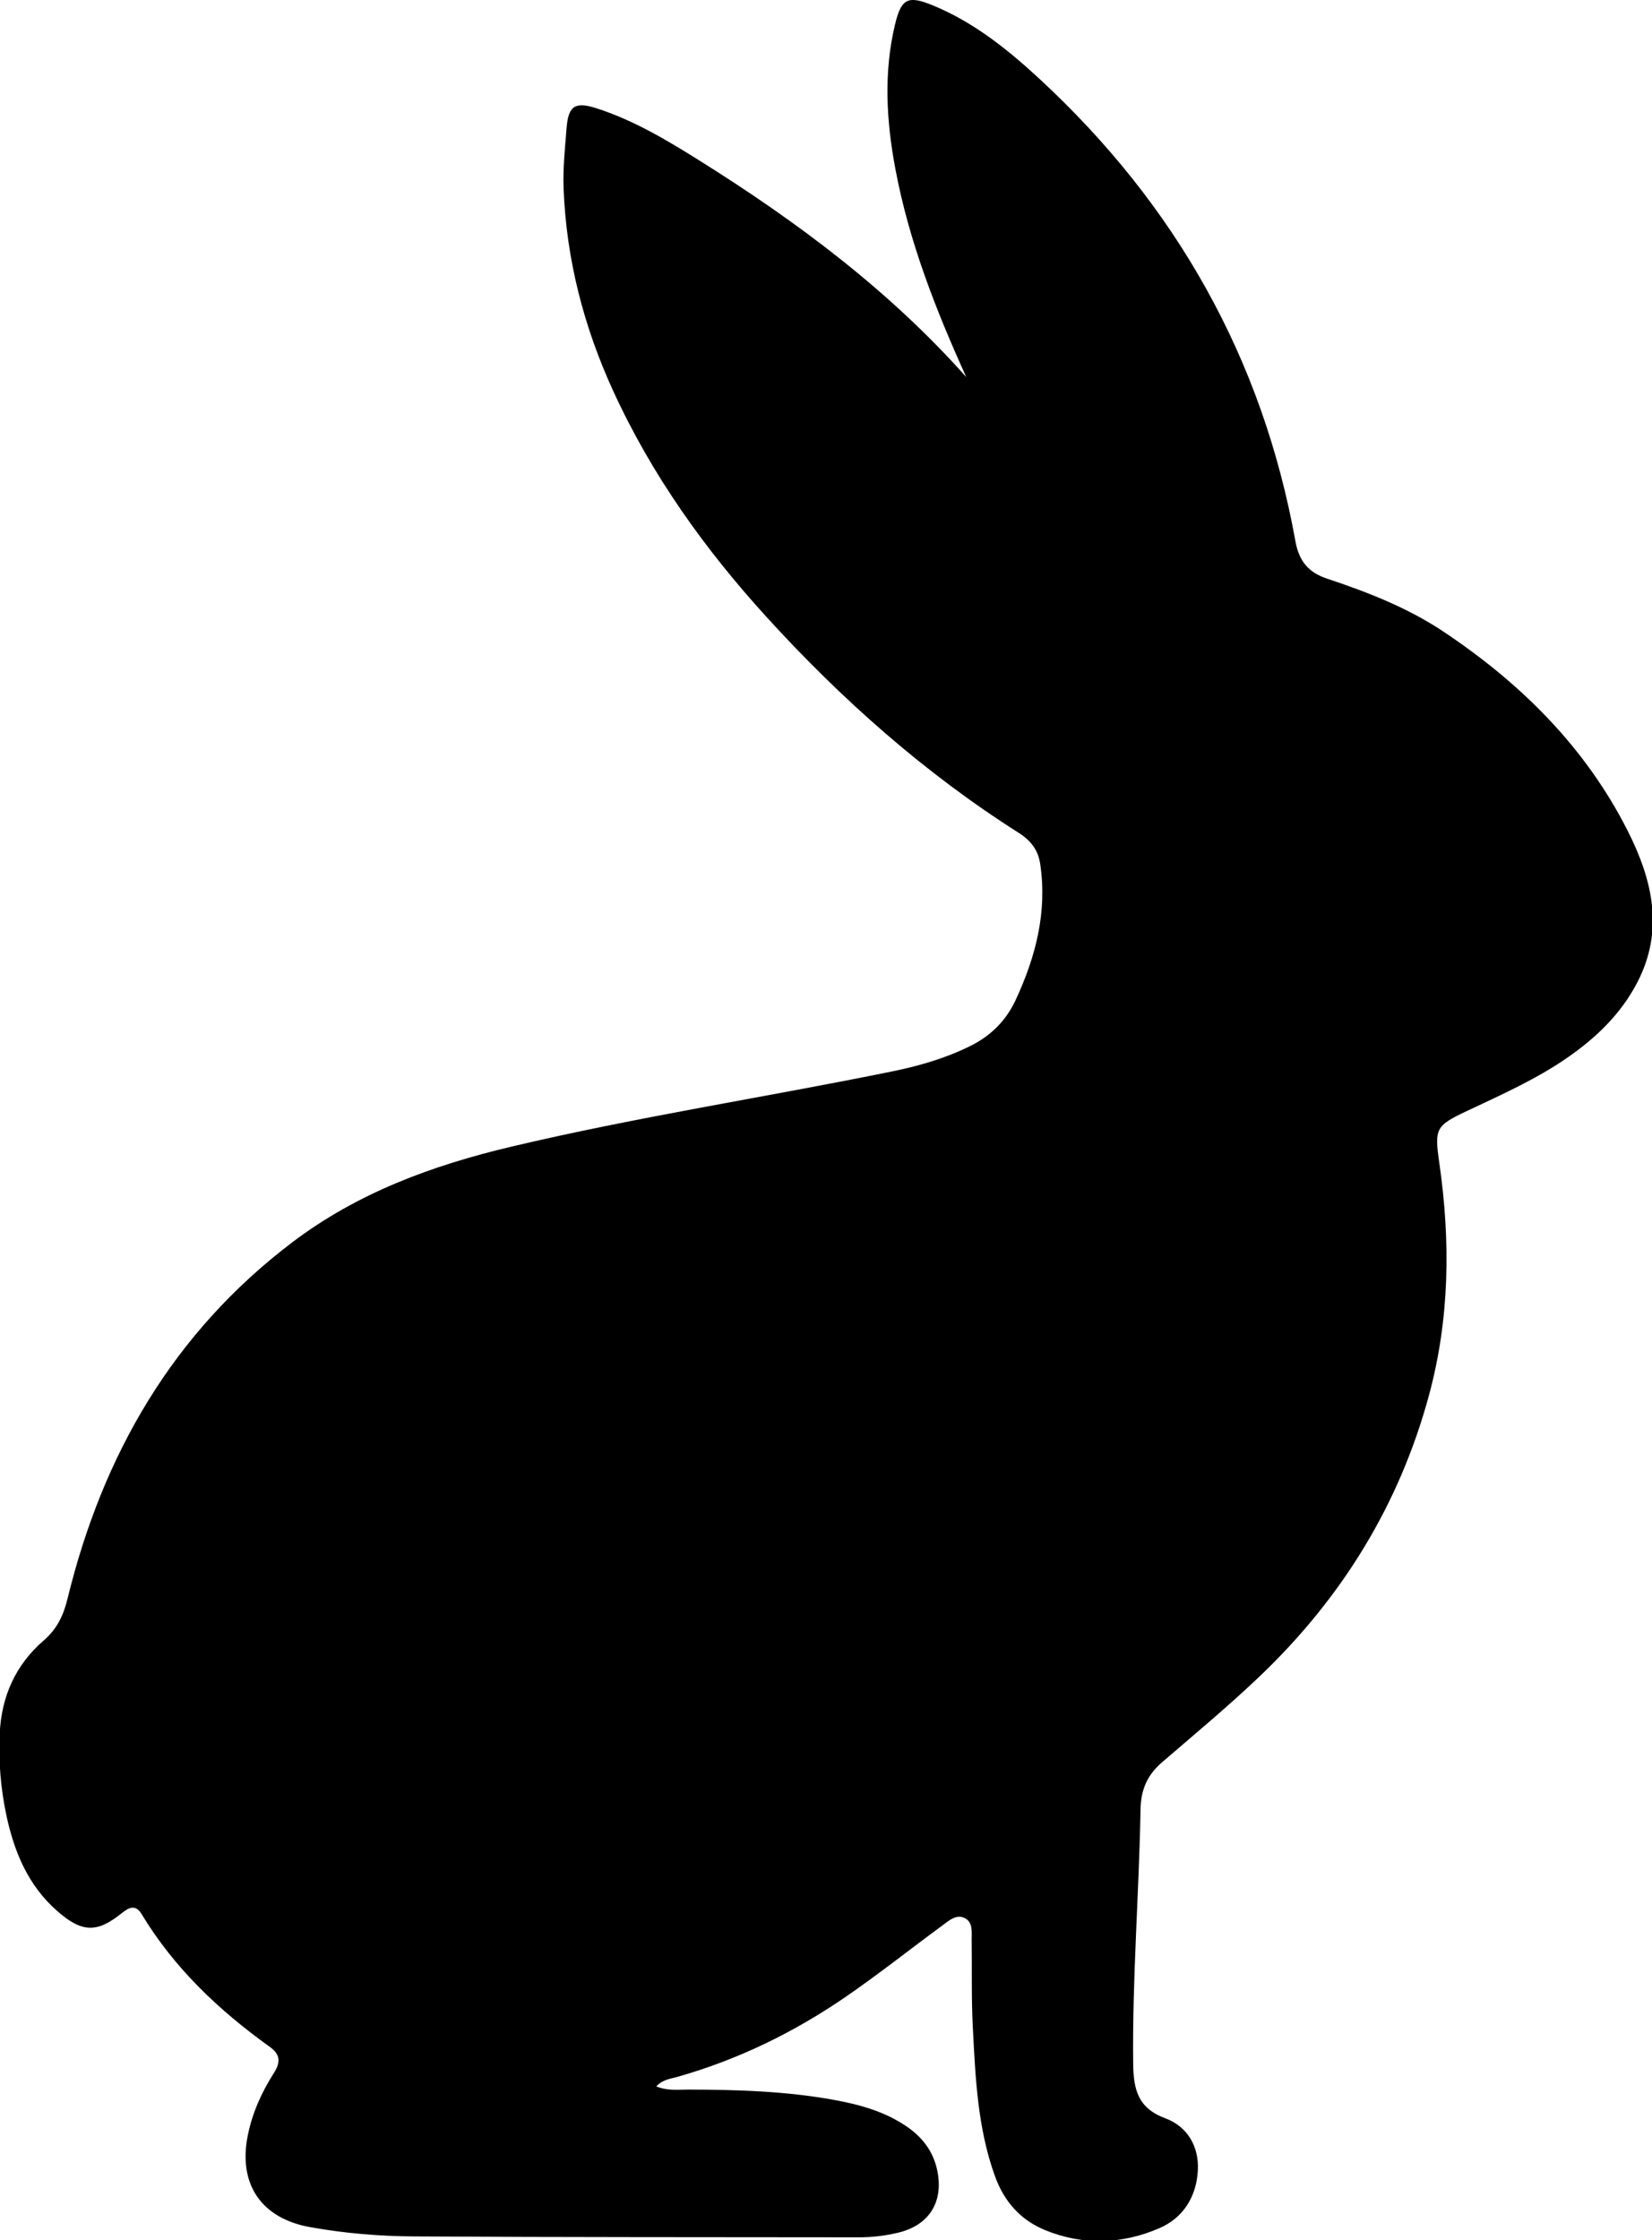
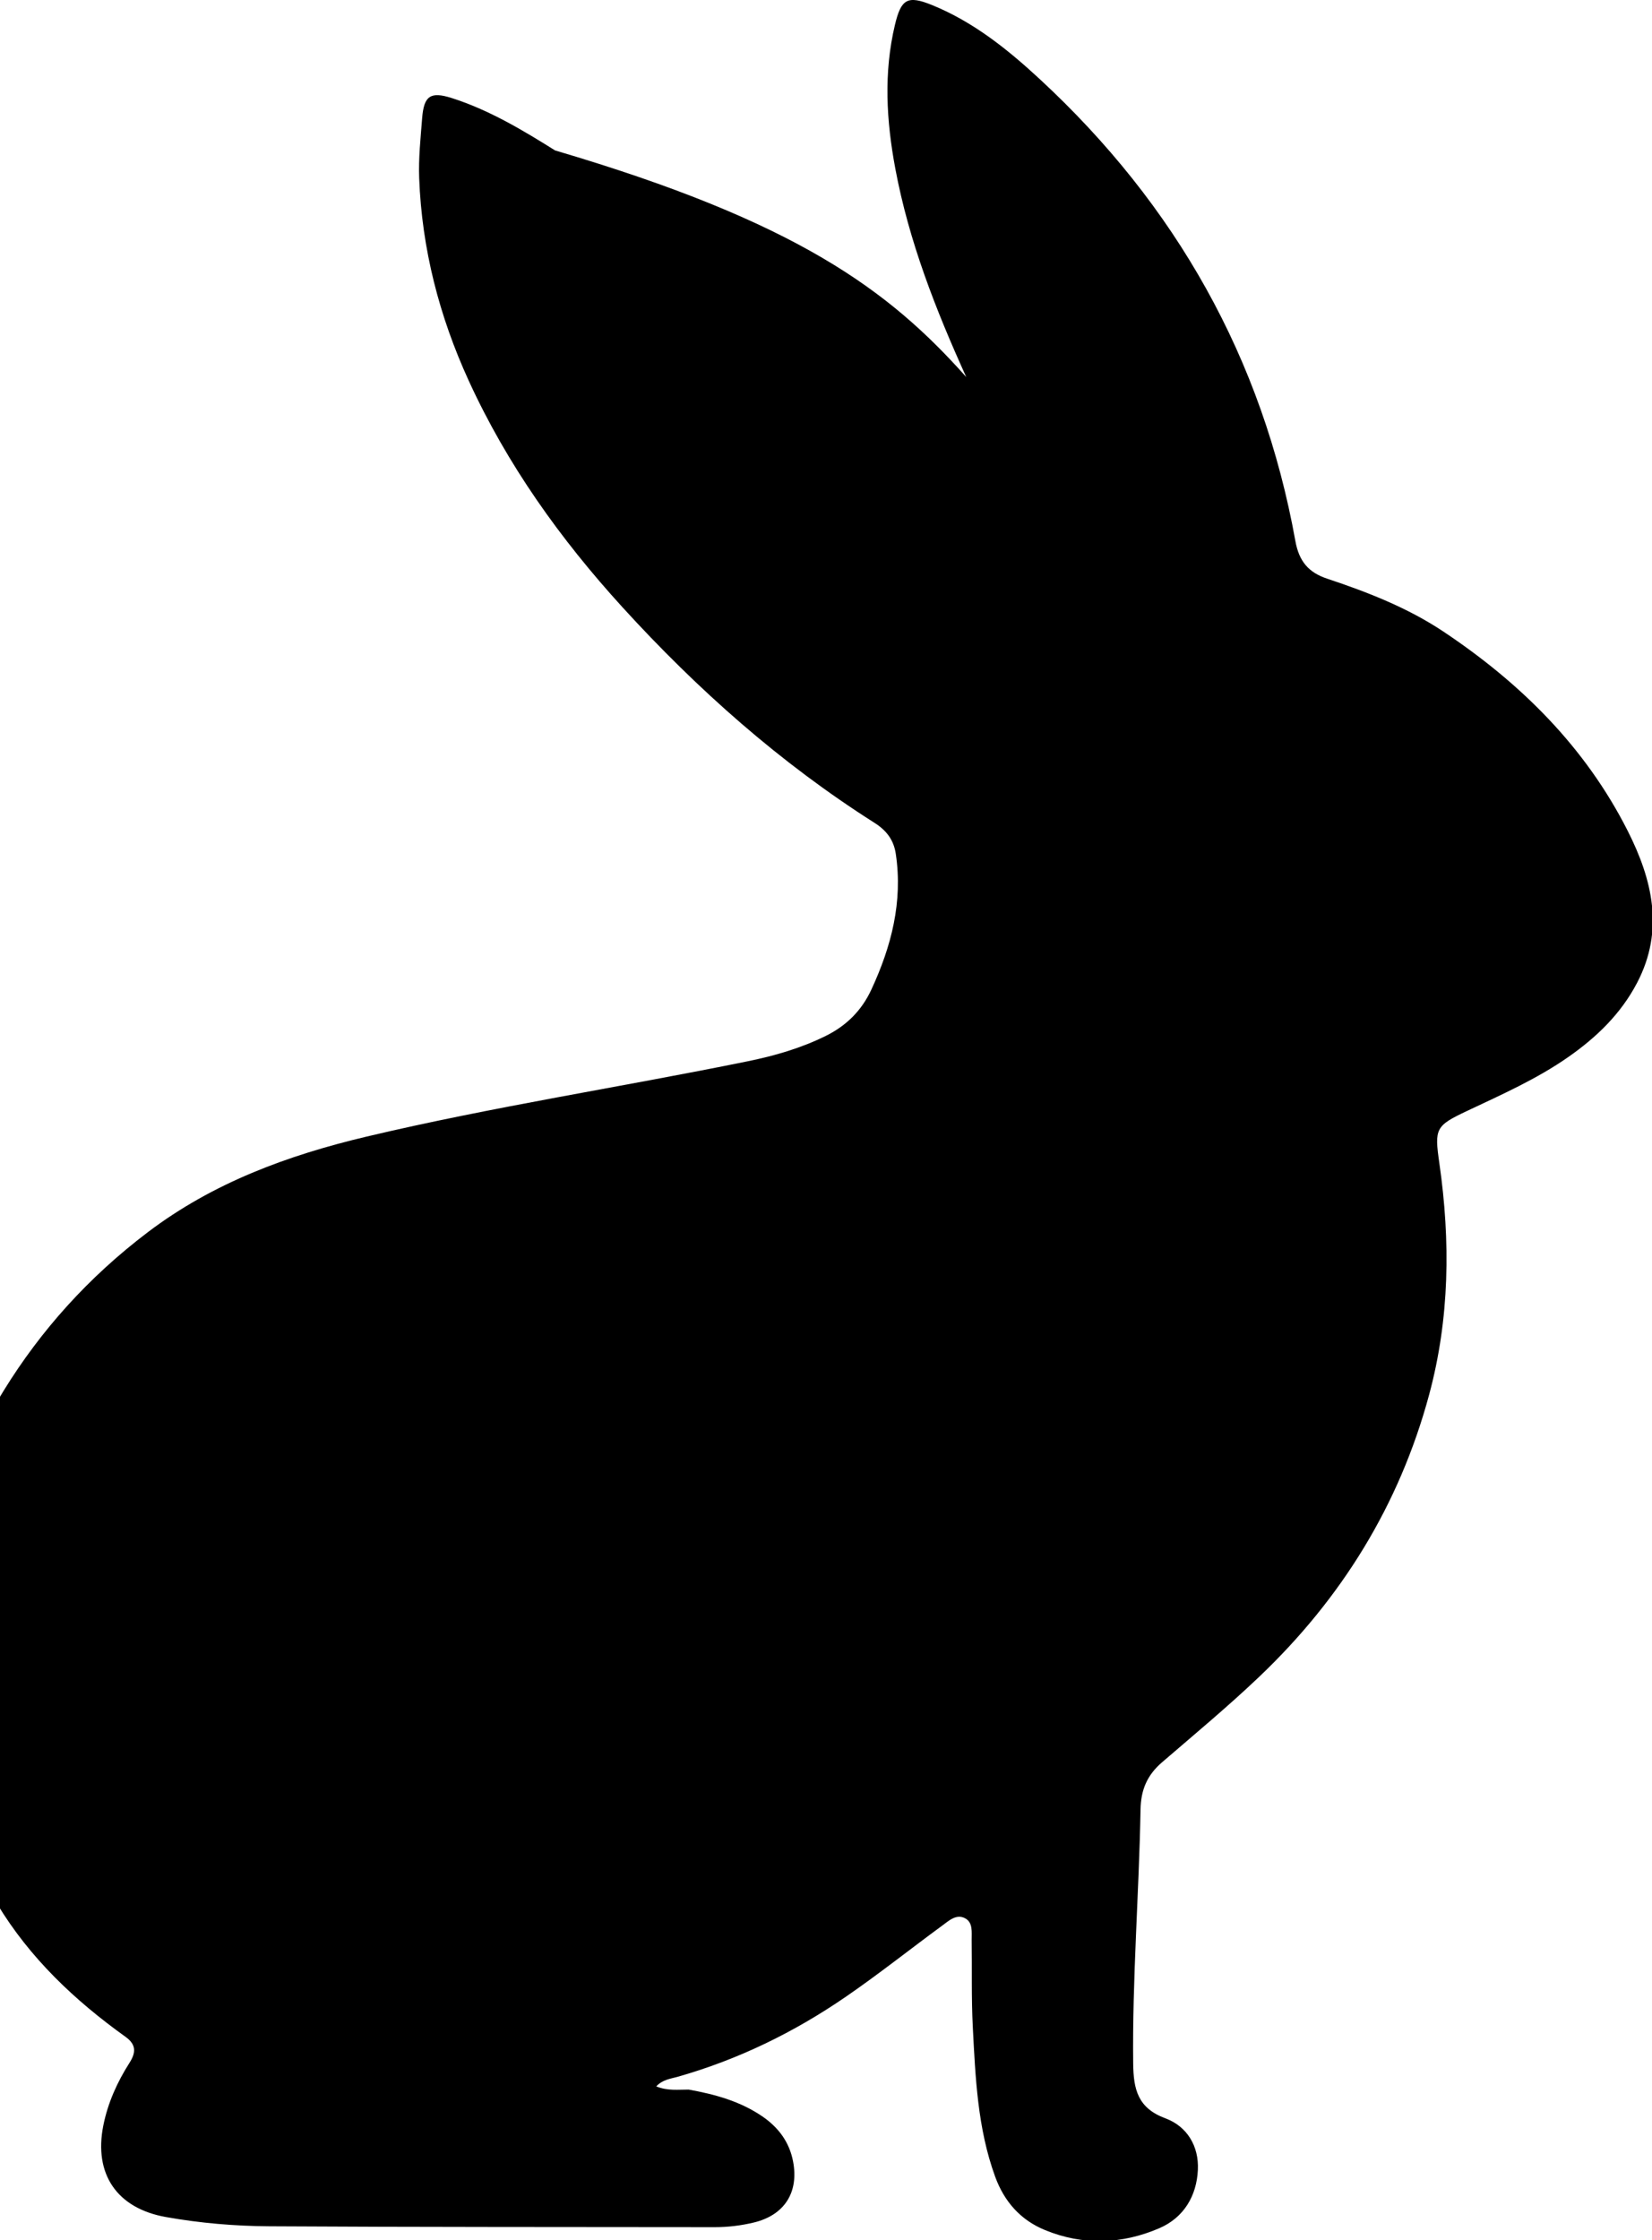
<svg xmlns="http://www.w3.org/2000/svg" version="1.1" id="Capa_1" x="0px" y="0px" viewBox="0 0 484 656" style="enable-background:new 0 0 484 656;" xml:space="preserve">
  <g>
-     <path d="M283.09,110.41c-8.96-19.75-16.79-39.73-20.78-61.02c-2.63-14.04-3.46-28.1-0.1-42.16c1.8-7.53,3.66-8.68,10.88-5.74   c12.07,4.91,22.12,12.96,31.55,21.69c39.81,36.83,65.24,81.75,74.88,135.26c1.07,5.96,3.89,9.2,9.26,10.99   c11.88,3.96,23.53,8.48,34.03,15.46c22.7,15.12,41.63,33.83,54.06,58.38c7.24,14.3,10.82,29.13,2.76,44.52   c-4.75,9.09-11.89,15.97-20.2,21.76c-9.21,6.42-19.43,10.95-29.52,15.71c-9.35,4.41-9.68,5.15-8.21,15.36   c3.28,22.83,3.03,45.51-3.03,67.91c-8.71,32.19-25.64,59.51-49.69,82.41c-9.16,8.72-18.92,16.82-28.51,25.08   c-4.31,3.71-6.22,7.96-6.32,13.87c-0.44,24.81-2.44,49.57-2.15,74.42c0.09,7.5,1.36,12.99,9.42,15.97   c6.35,2.35,9.86,8.13,9.53,15.1c-0.36,7.7-4.17,14-11.26,17.07c-10.95,4.73-22.38,5.15-33.57,0.54   c-7.12-2.93-11.89-8.3-14.56-15.61c-5.17-14.17-5.78-29.02-6.55-43.81c-0.44-8.48-0.21-16.99-0.33-25.49   c-0.03-2.29,0.43-5.1-1.91-6.36c-2.59-1.39-4.79,0.73-6.74,2.15c-9.4,6.89-18.53,14.16-28.15,20.77   c-15.24,10.48-31.62,18.46-49.42,23.51c-2.01,0.57-4.26,0.75-6.19,2.78c3.26,1.37,6.43,0.93,9.48,0.94   c14.18,0.03,28.33,0.46,42.31,2.97c7.73,1.39,15.3,3.45,21.88,8.05c4.55,3.19,7.64,7.4,8.71,12.93   c1.77,9.11-2.51,15.81-11.54,17.96c-3.74,0.89-7.54,1.35-11.39,1.35c-43.5-0.06-86.99,0-130.49-0.26   c-10.14-0.06-20.29-0.92-30.33-2.71c-14.31-2.55-21.17-12.55-18.32-26.8c1.33-6.64,4.06-12.69,7.66-18.34   c1.94-3.04,2.01-5.36-1.17-7.64c-14.9-10.67-28.03-23.07-37.59-38.91c-1.73-2.86-3.69-1.97-5.79-0.28   c-7.26,5.88-11.69,5.74-18.9-0.58c-8.56-7.49-12.66-17.38-14.95-28.19c-1.66-7.86-2.3-15.83-1.92-23.85   c0.51-10.85,4.66-20.11,12.9-27.22c3.87-3.34,5.76-7.27,6.96-12.2c10.27-42.11,30.84-77.84,65.84-104.37   c19.09-14.47,40.96-22.51,64.08-27.99c36.99-8.76,74.57-14.49,111.78-22.08c7.84-1.6,15.51-3.82,22.75-7.4   c6.09-3.01,10.53-7.44,13.38-13.59c5.85-12.62,9.24-25.66,7.15-39.71c-0.6-4.06-2.69-6.84-6.23-9.09   c-27.62-17.53-51.88-39.04-73.86-63.15c-18.17-19.93-33.75-41.69-45.03-66.32c-8.63-18.84-13.74-38.59-14.52-59.33   c-0.22-5.8,0.41-11.65,0.86-17.45c0.51-6.65,2.41-7.99,8.72-5.98c10.89,3.48,20.65,9.32,30.24,15.33   C233.59,64.95,260.49,85.03,283.09,110.41z" />
+     <path d="M283.09,110.41c-8.96-19.75-16.79-39.73-20.78-61.02c-2.63-14.04-3.46-28.1-0.1-42.16c1.8-7.53,3.66-8.68,10.88-5.74   c12.07,4.91,22.12,12.96,31.55,21.69c39.81,36.83,65.24,81.75,74.88,135.26c1.07,5.96,3.89,9.2,9.26,10.99   c11.88,3.96,23.53,8.48,34.03,15.46c22.7,15.12,41.63,33.83,54.06,58.38c7.24,14.3,10.82,29.13,2.76,44.52   c-4.75,9.09-11.89,15.97-20.2,21.76c-9.21,6.42-19.43,10.95-29.52,15.71c-9.35,4.41-9.68,5.15-8.21,15.36   c3.28,22.83,3.03,45.51-3.03,67.91c-8.71,32.19-25.64,59.51-49.69,82.41c-9.16,8.72-18.92,16.82-28.51,25.08   c-4.31,3.71-6.22,7.96-6.32,13.87c-0.44,24.81-2.44,49.57-2.15,74.42c0.09,7.5,1.36,12.99,9.42,15.97   c6.35,2.35,9.86,8.13,9.53,15.1c-0.36,7.7-4.17,14-11.26,17.07c-10.95,4.73-22.38,5.15-33.57,0.54   c-7.12-2.93-11.89-8.3-14.56-15.61c-5.17-14.17-5.78-29.02-6.55-43.81c-0.44-8.48-0.21-16.99-0.33-25.49   c-0.03-2.29,0.43-5.1-1.91-6.36c-2.59-1.39-4.79,0.73-6.74,2.15c-9.4,6.89-18.53,14.16-28.15,20.77   c-15.24,10.48-31.62,18.46-49.42,23.51c-2.01,0.57-4.26,0.75-6.19,2.78c3.26,1.37,6.43,0.93,9.48,0.94   c7.73,1.39,15.3,3.45,21.88,8.05c4.55,3.19,7.64,7.4,8.71,12.93   c1.77,9.11-2.51,15.81-11.54,17.96c-3.74,0.89-7.54,1.35-11.39,1.35c-43.5-0.06-86.99,0-130.49-0.26   c-10.14-0.06-20.29-0.92-30.33-2.71c-14.31-2.55-21.17-12.55-18.32-26.8c1.33-6.64,4.06-12.69,7.66-18.34   c1.94-3.04,2.01-5.36-1.17-7.64c-14.9-10.67-28.03-23.07-37.59-38.91c-1.73-2.86-3.69-1.97-5.79-0.28   c-7.26,5.88-11.69,5.74-18.9-0.58c-8.56-7.49-12.66-17.38-14.95-28.19c-1.66-7.86-2.3-15.83-1.92-23.85   c0.51-10.85,4.66-20.11,12.9-27.22c3.87-3.34,5.76-7.27,6.96-12.2c10.27-42.11,30.84-77.84,65.84-104.37   c19.09-14.47,40.96-22.51,64.08-27.99c36.99-8.76,74.57-14.49,111.78-22.08c7.84-1.6,15.51-3.82,22.75-7.4   c6.09-3.01,10.53-7.44,13.38-13.59c5.85-12.62,9.24-25.66,7.15-39.71c-0.6-4.06-2.69-6.84-6.23-9.09   c-27.62-17.53-51.88-39.04-73.86-63.15c-18.17-19.93-33.75-41.69-45.03-66.32c-8.63-18.84-13.74-38.59-14.52-59.33   c-0.22-5.8,0.41-11.65,0.86-17.45c0.51-6.65,2.41-7.99,8.72-5.98c10.89,3.48,20.65,9.32,30.24,15.33   C233.59,64.95,260.49,85.03,283.09,110.41z" />
  </g>
</svg>